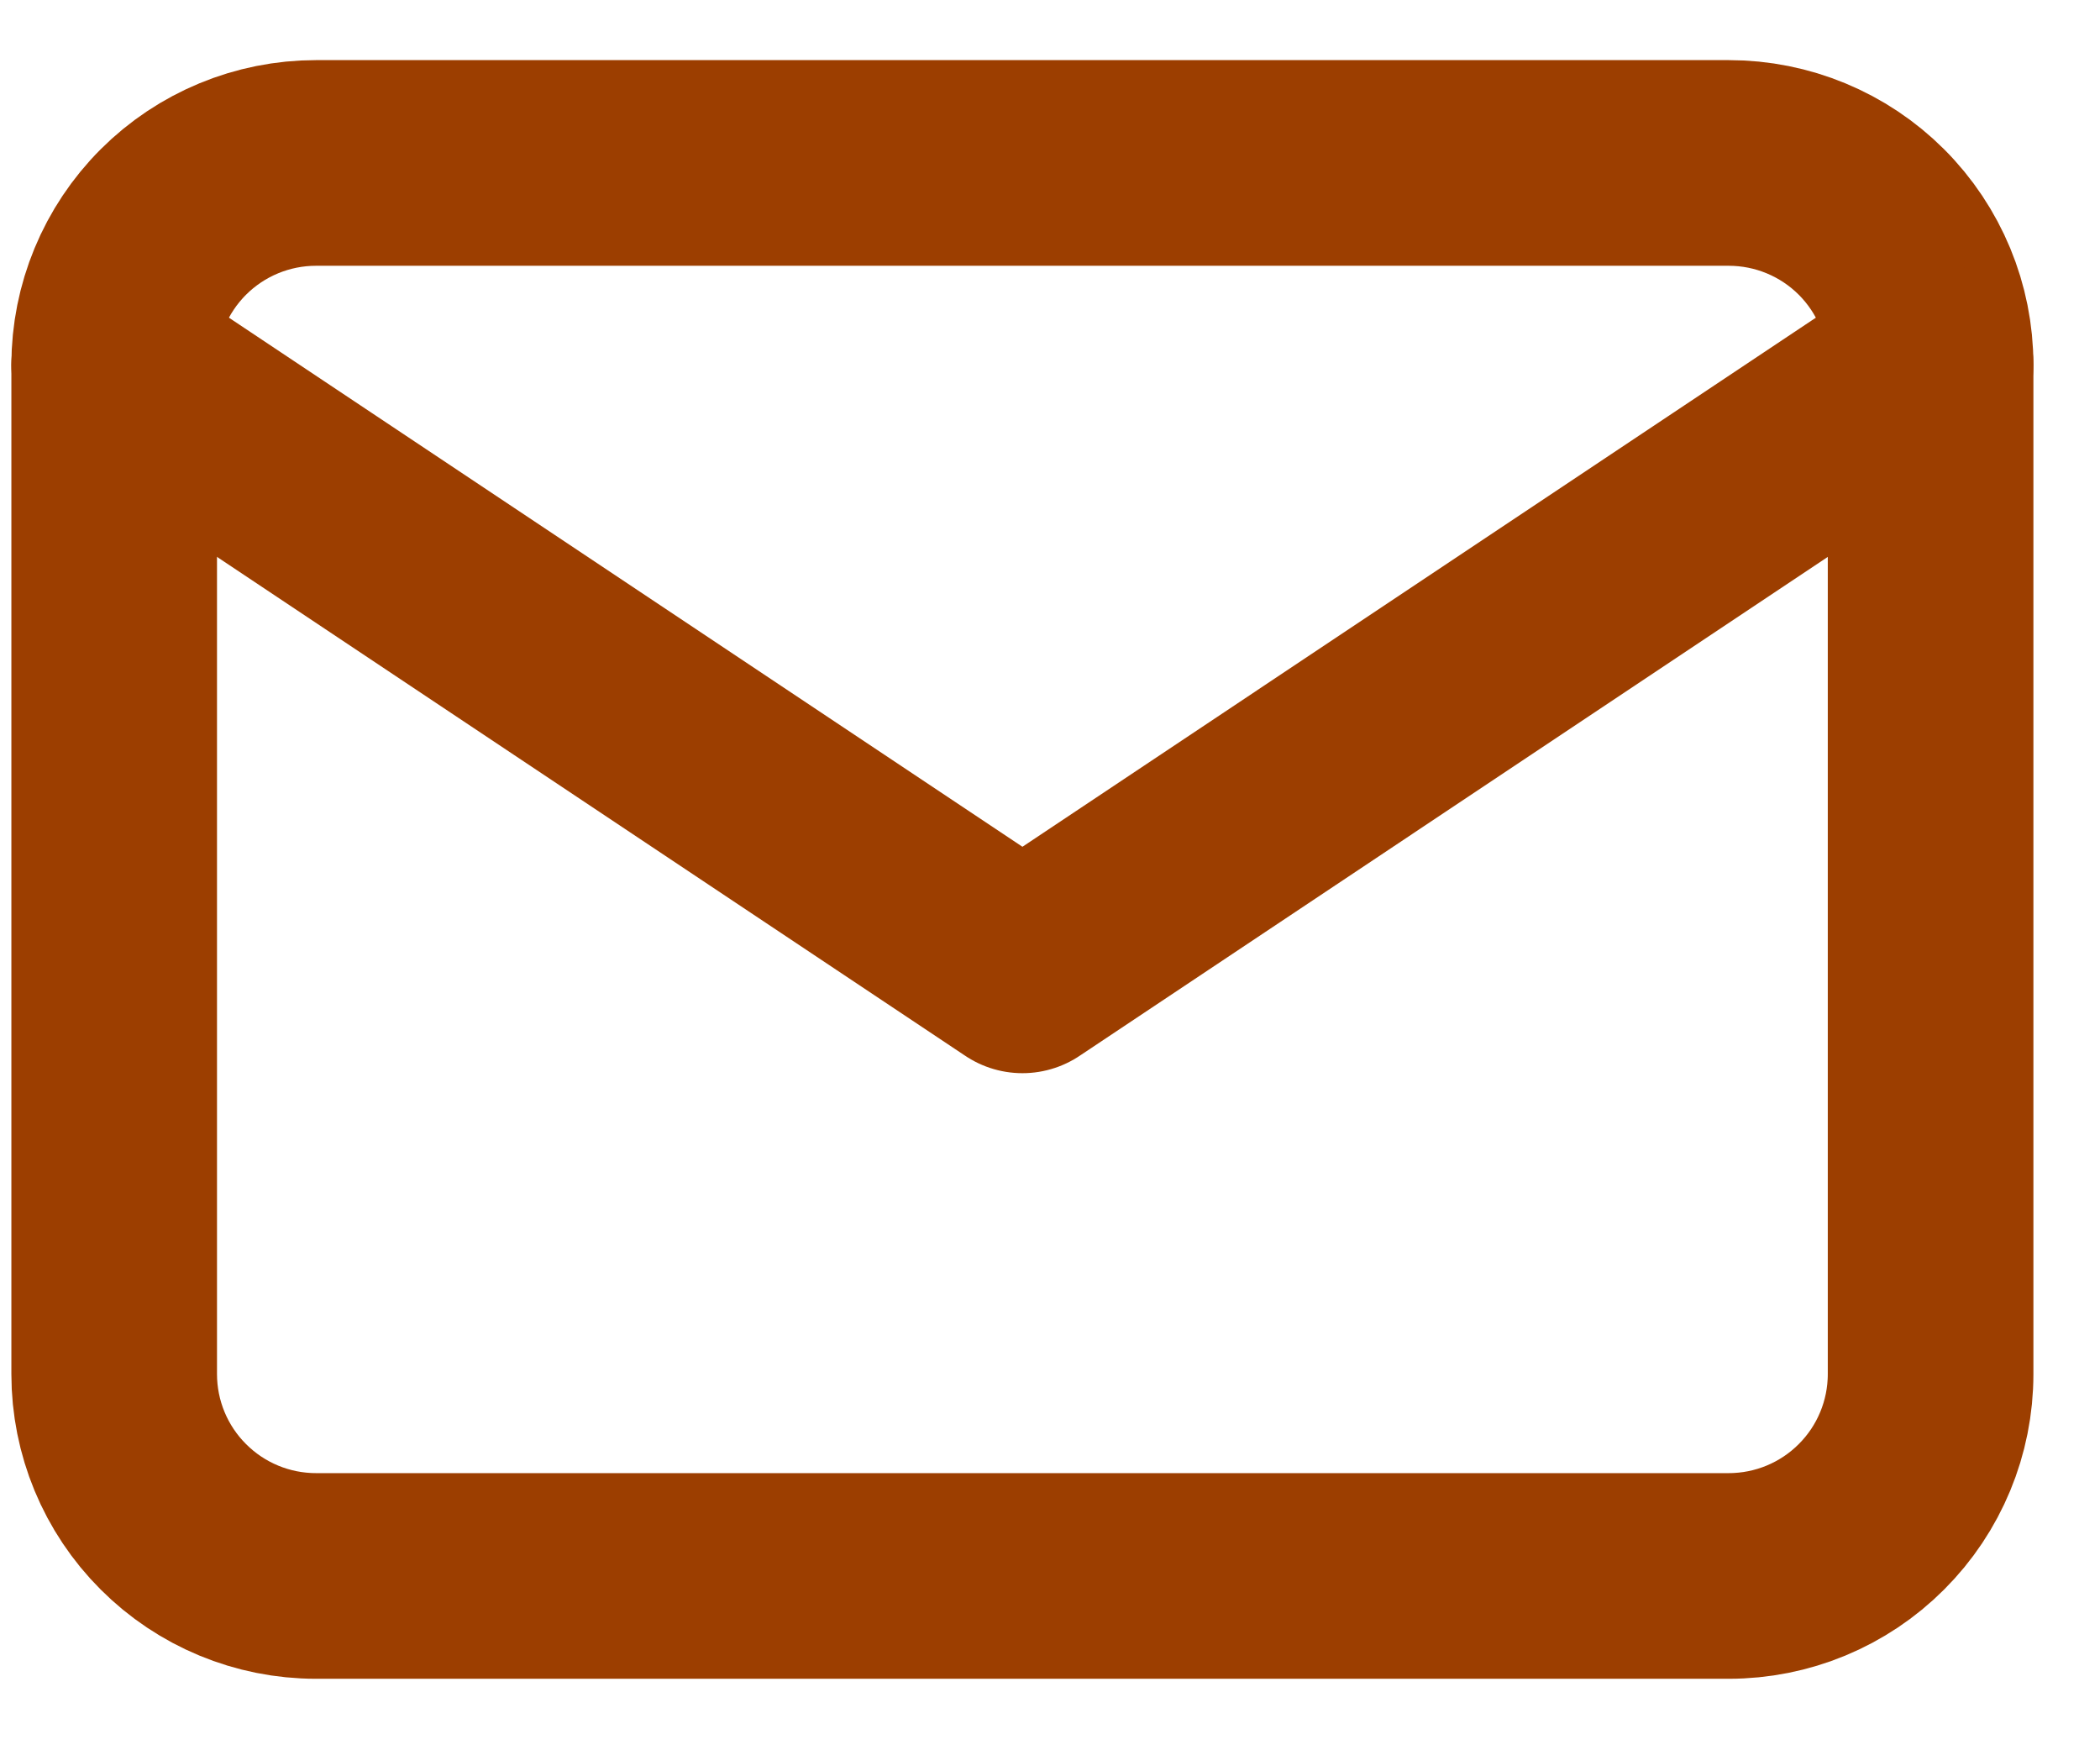
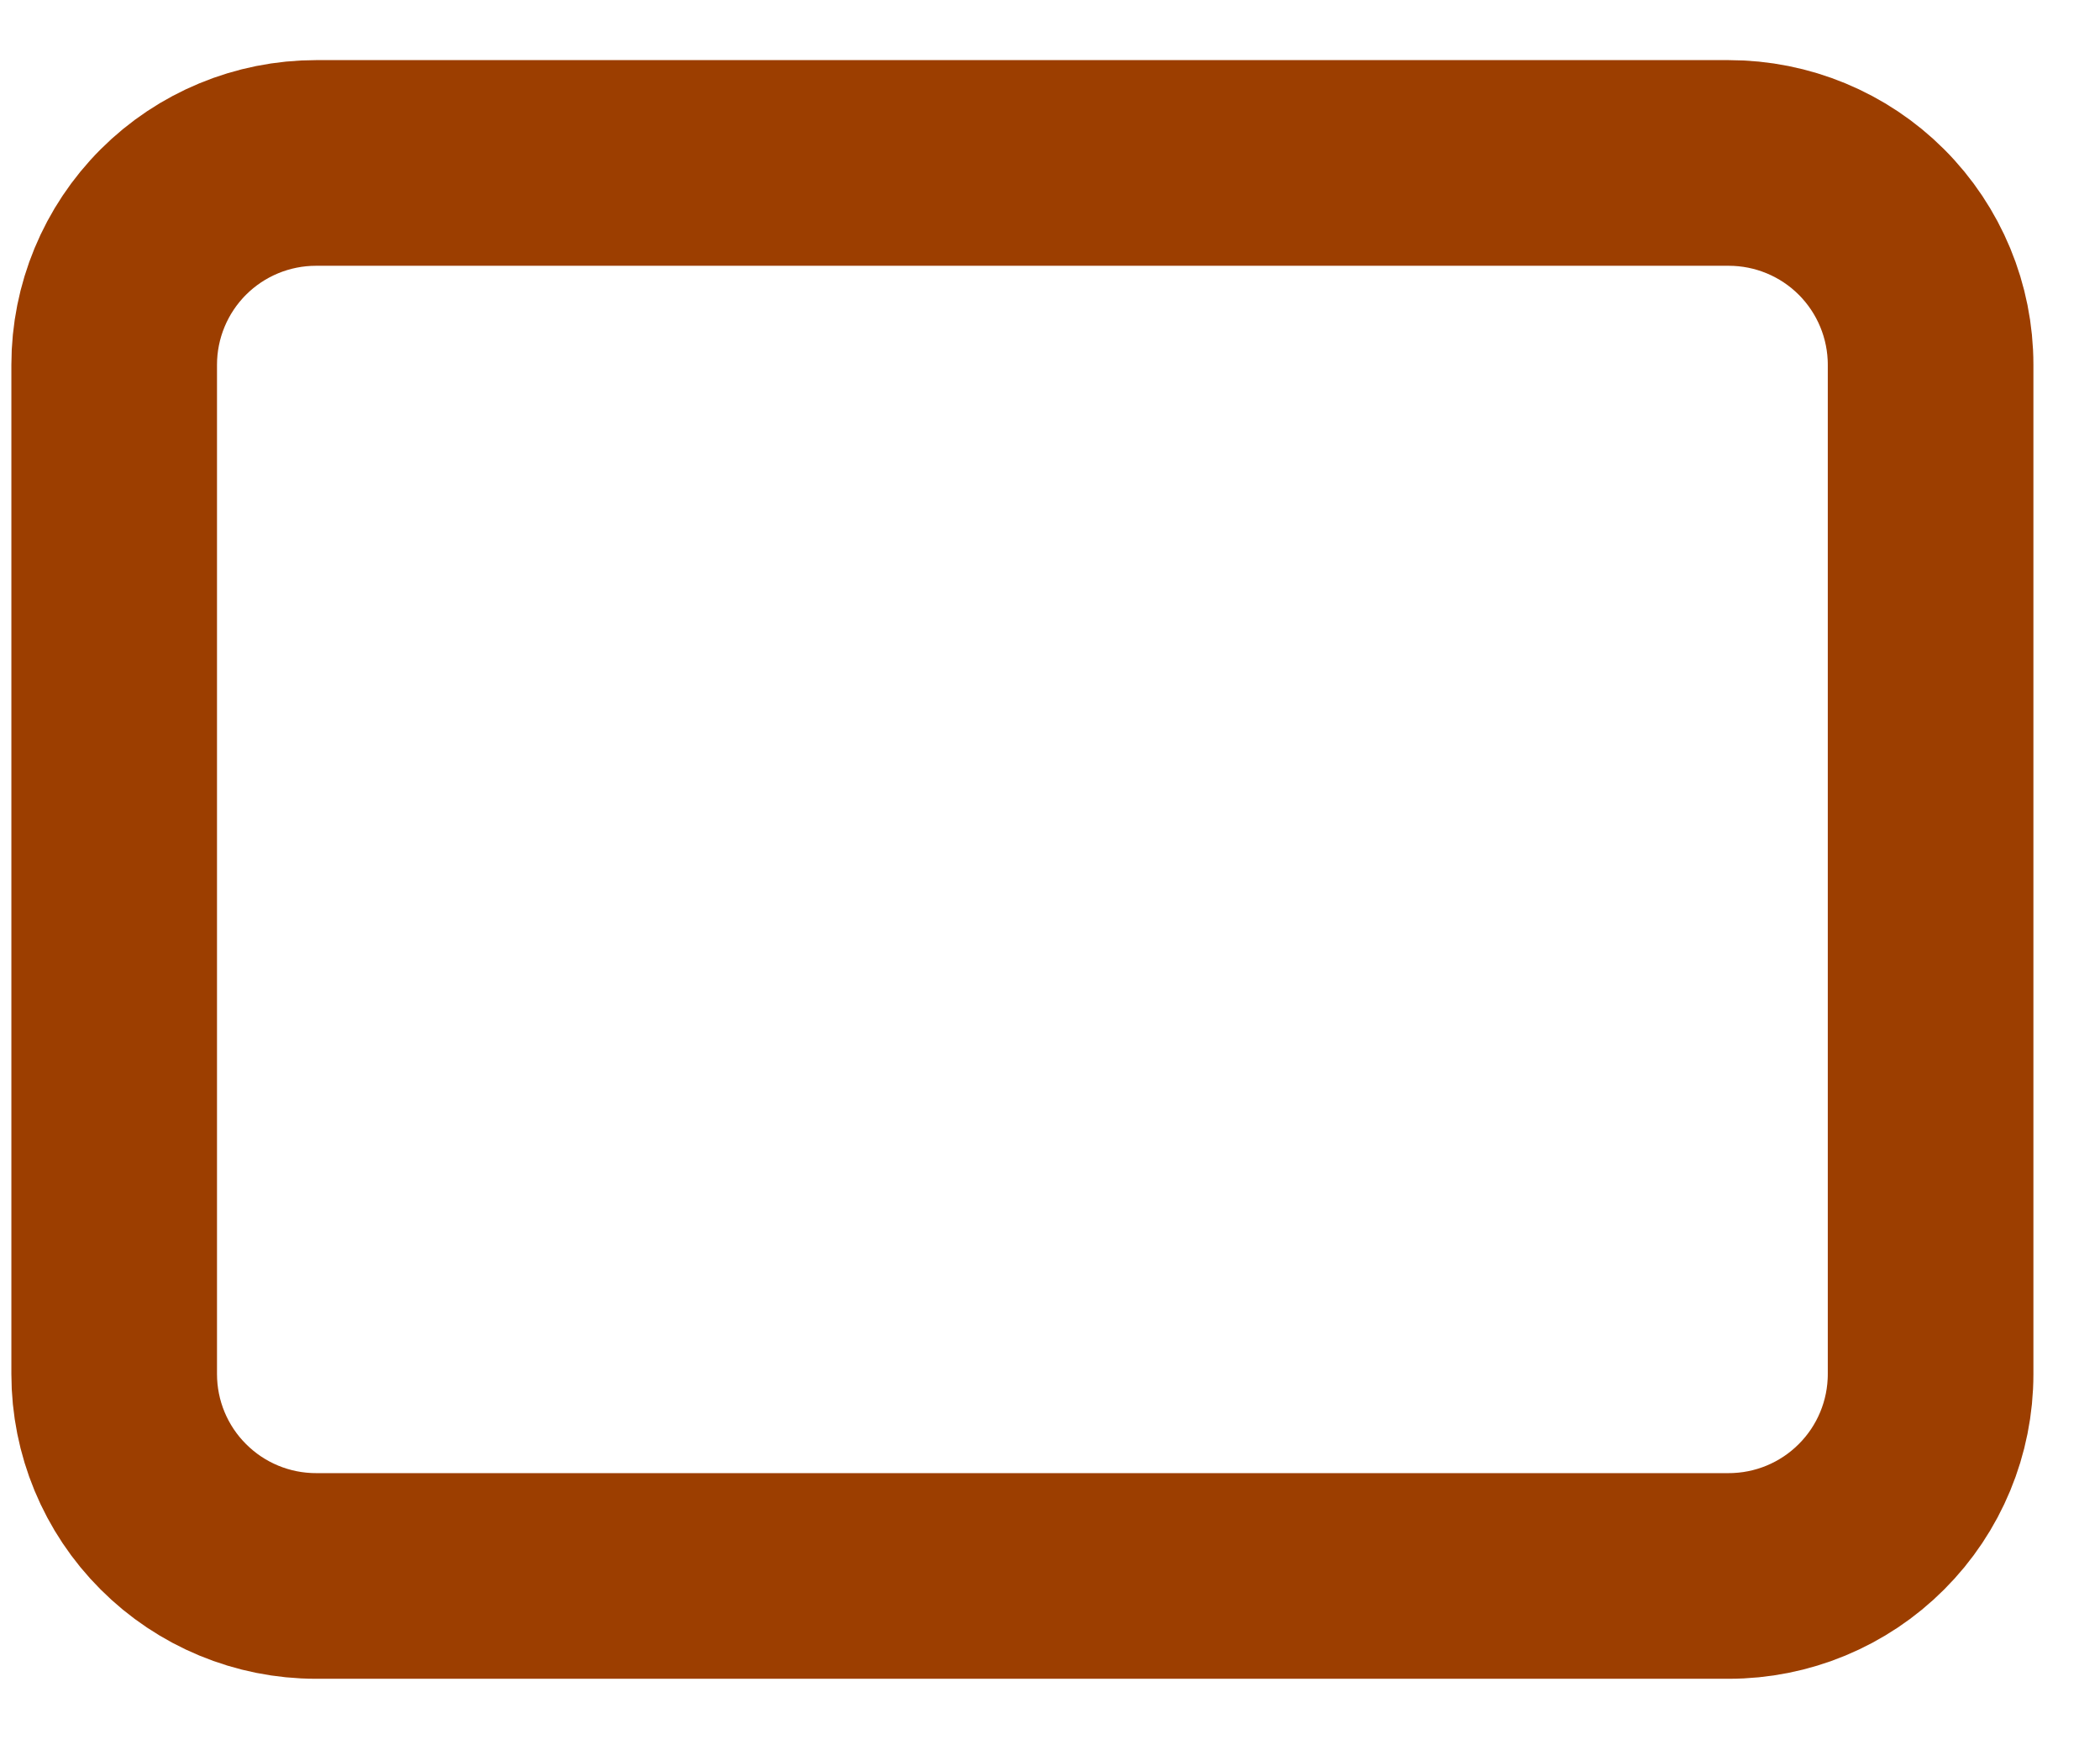
<svg xmlns="http://www.w3.org/2000/svg" width="100%" height="100%" viewBox="0 0 24 20" version="1.1" xml:space="preserve" style="fill-rule:evenodd;clip-rule:evenodd;stroke-linecap:round;stroke-linejoin:round;">
  <path d="M1.305,4.168C1.305,3.557 1.548,2.97 1.981,2.537C2.413,2.105 3,1.862 3.611,1.862L19.757,1.862C20.369,1.862 20.956,2.105 21.388,2.537C21.821,2.97 22.064,3.557 22.064,4.168L22.064,15.701C22.064,16.313 21.821,16.9 21.388,17.332C20.956,17.765 20.369,18.008 19.757,18.008L3.611,18.008C3,18.008 2.413,17.765 1.981,17.332C1.548,16.9 1.305,16.313 1.305,15.701L1.305,4.168Z" style="fill:none;fill-rule:nonzero;stroke:rgb(156,62,0);stroke-width:2.35px;" />
-   <path d="M1.305,4.168L11.685,11.088L22.064,4.168" style="fill:none;fill-rule:nonzero;stroke:rgb(156,62,0);stroke-width:2.35px;" />
</svg>